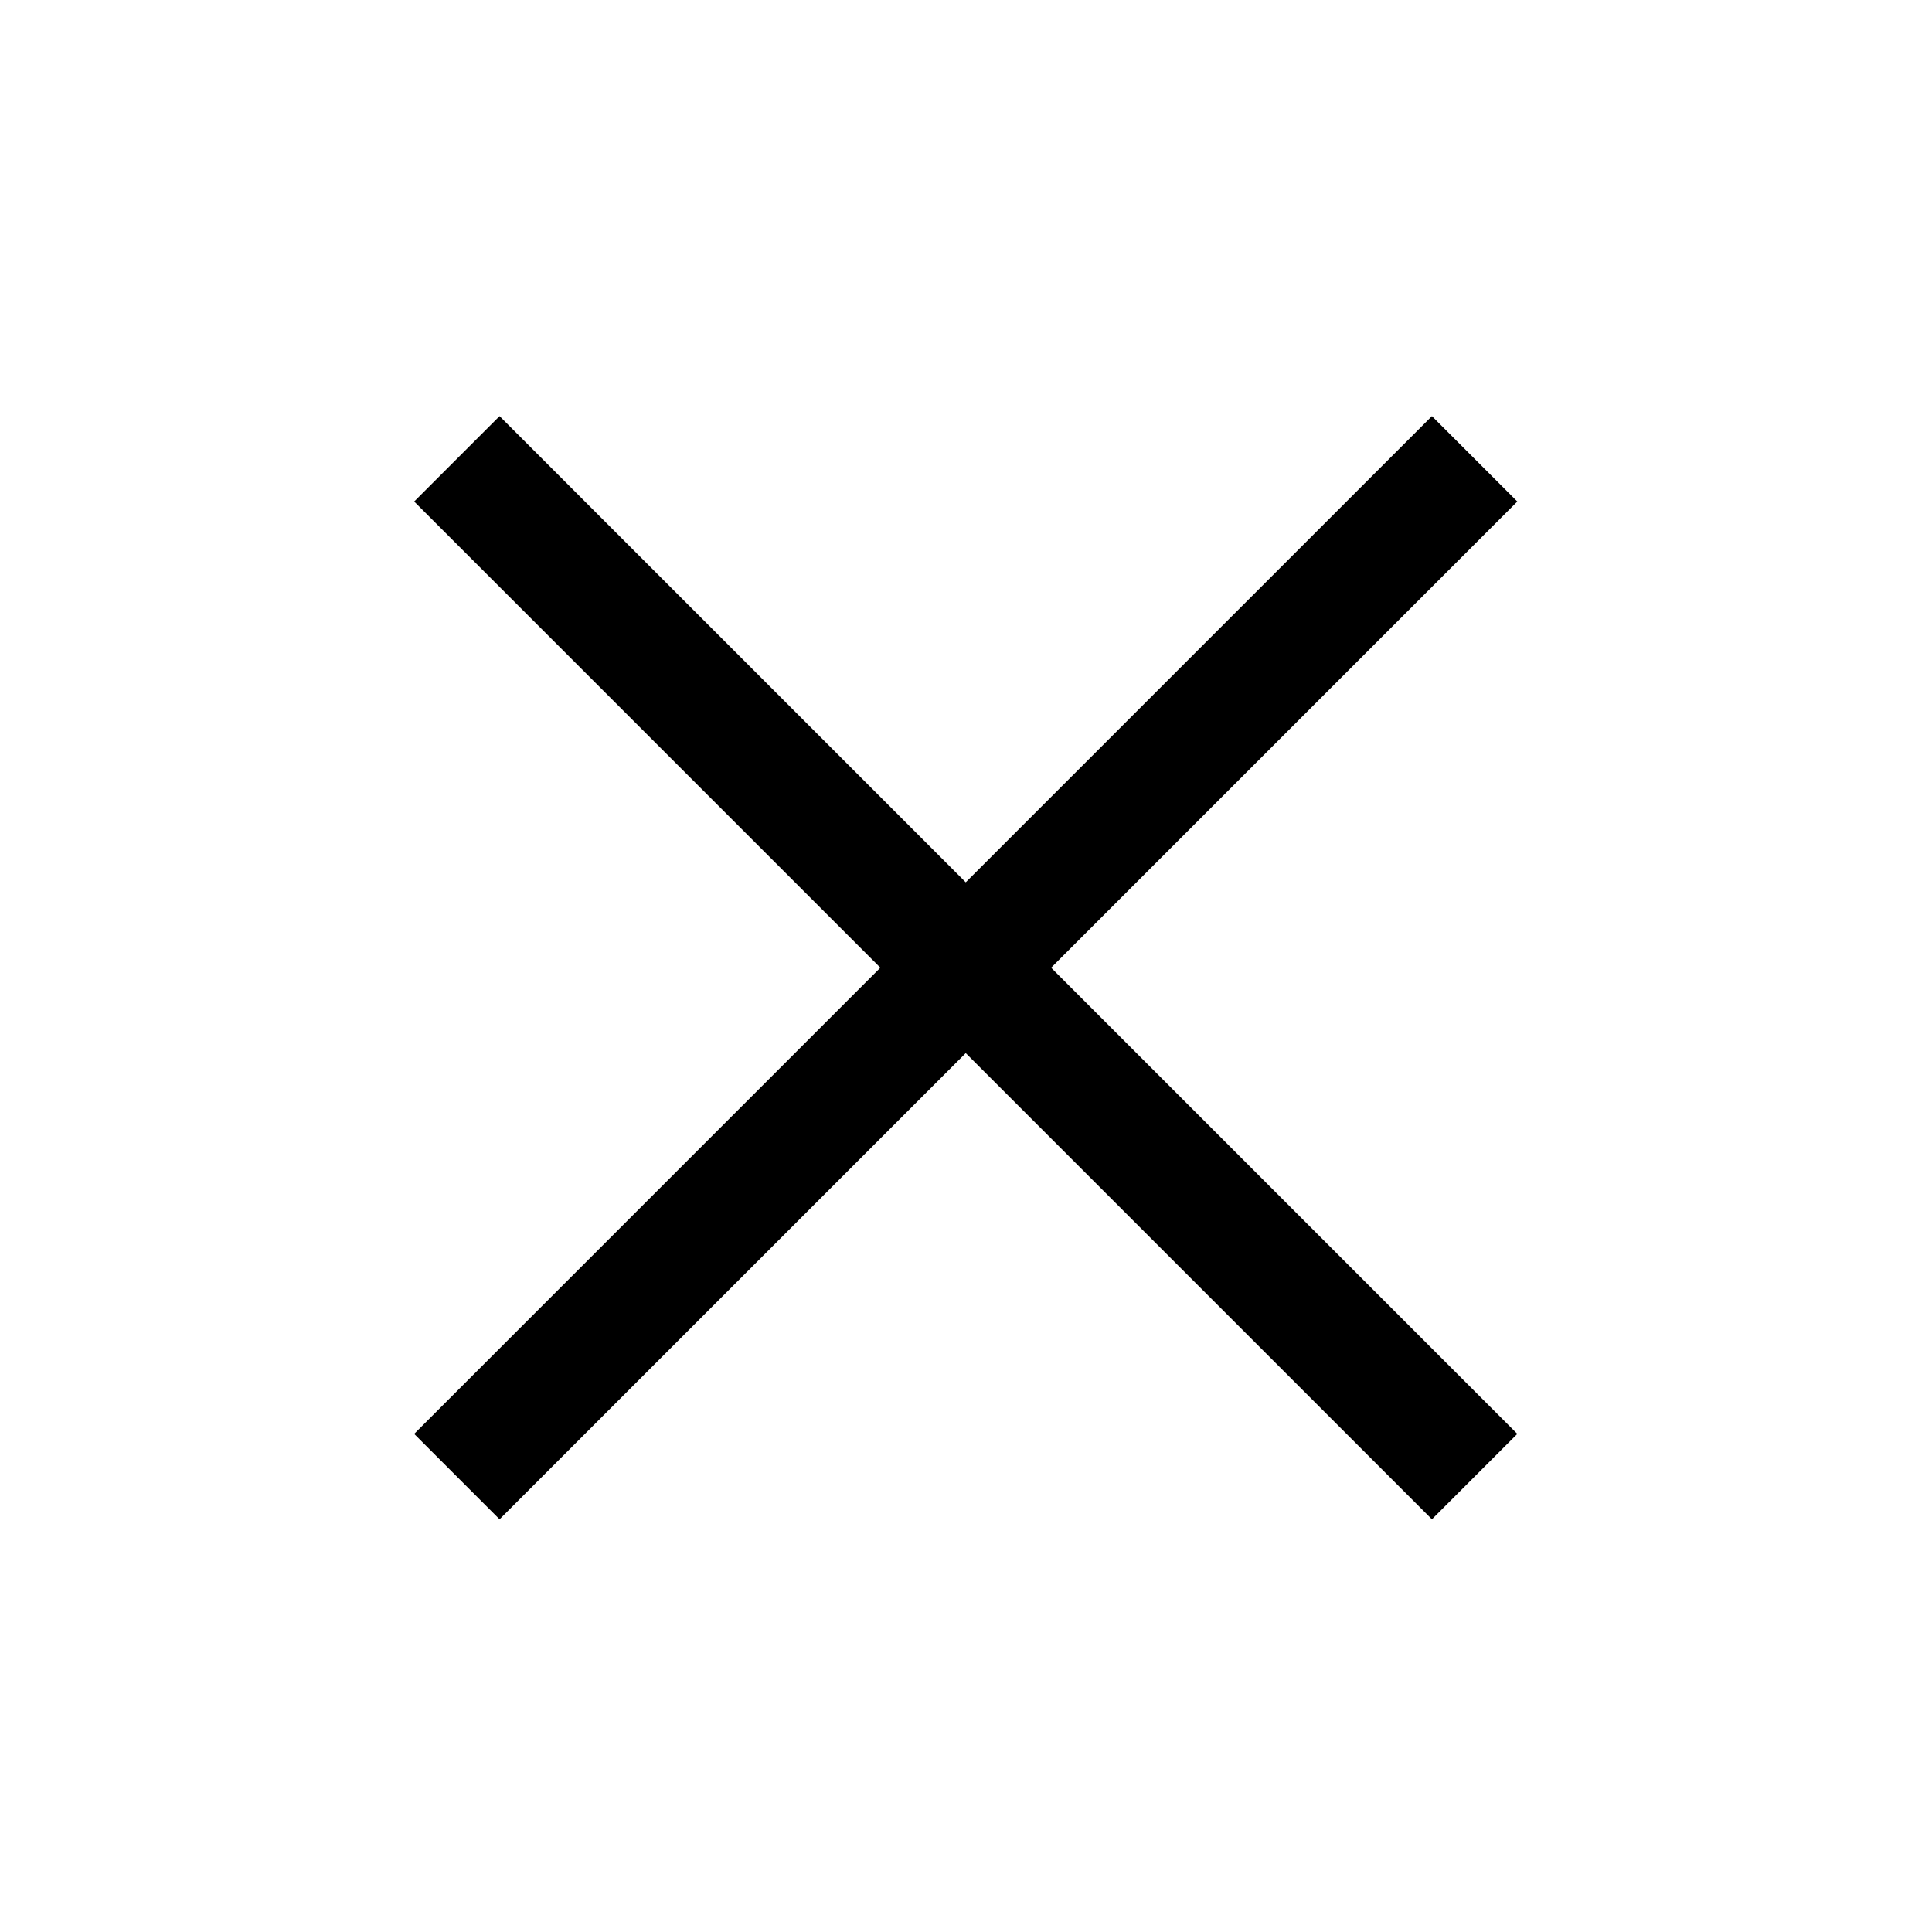
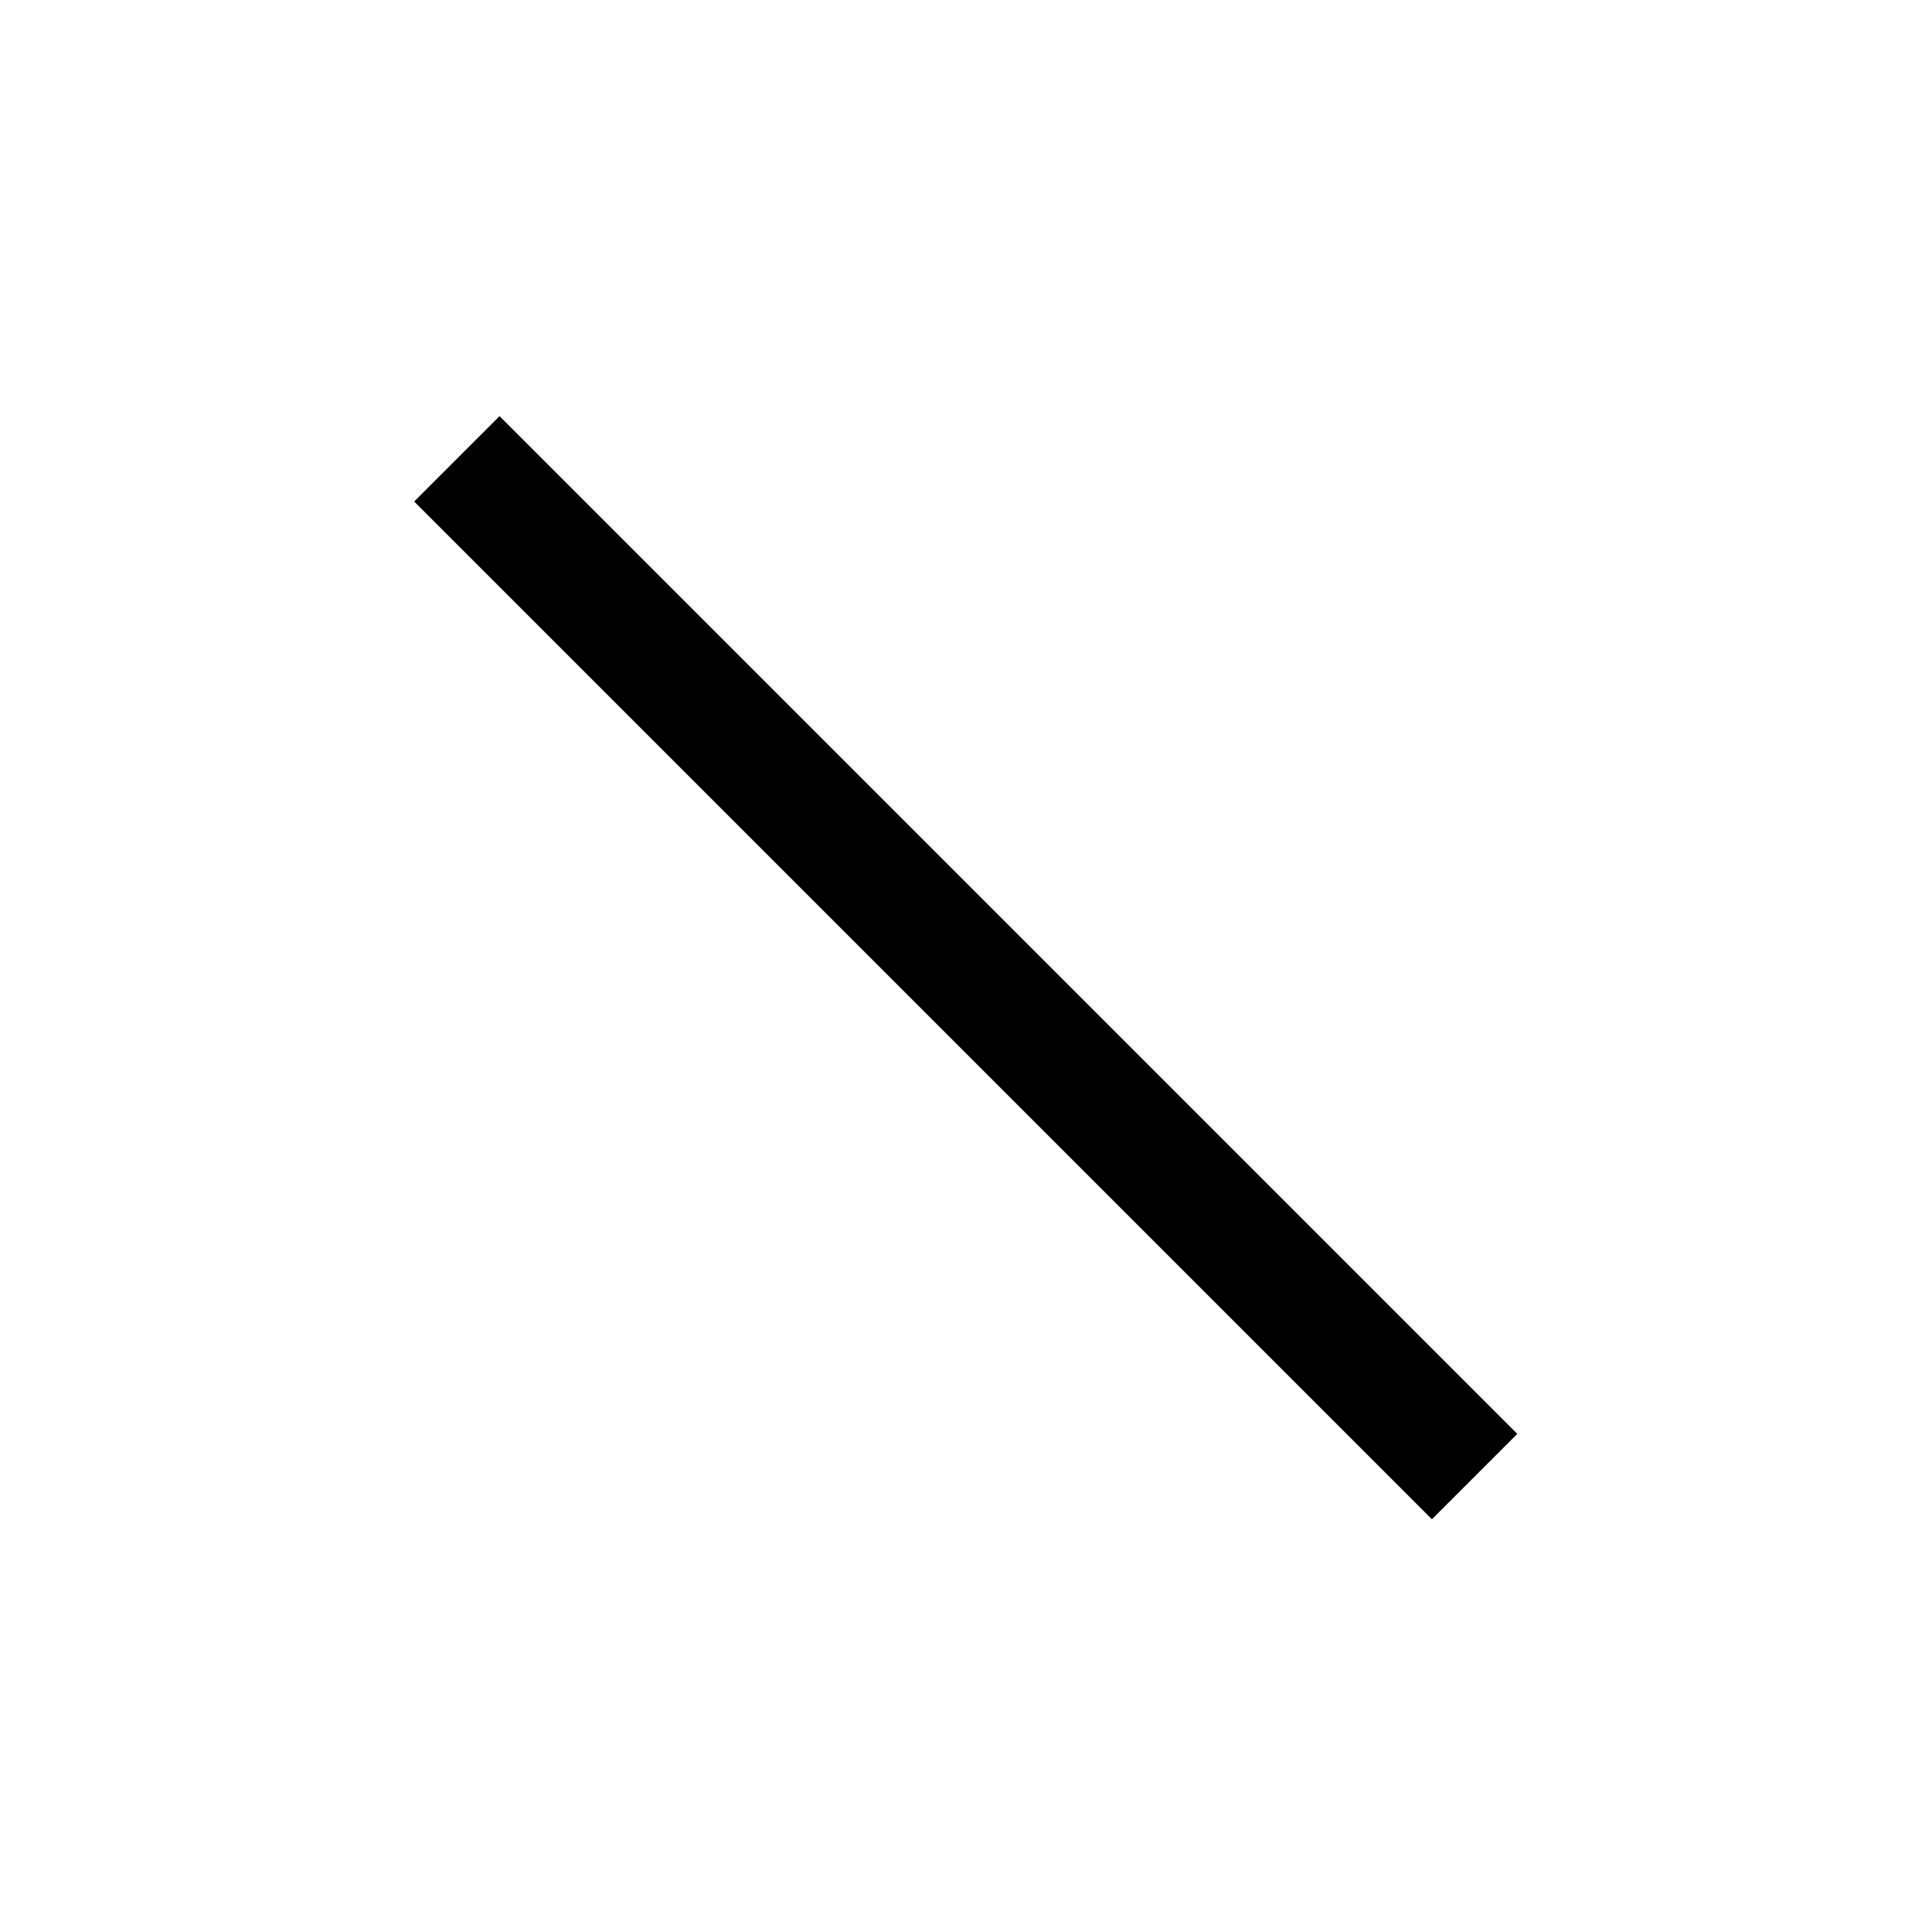
<svg xmlns="http://www.w3.org/2000/svg" viewBox="0 0 16 16">
  <g id="Art">
    <rect x="7.5" y="2.06" width="1" height="11.92" transform="translate(-3.33 8) rotate(-45)" />
-     <rect x="2.04" y="7.52" width="11.92" height="1" transform="translate(-3.33 8) rotate(-45)" />
  </g>
</svg>